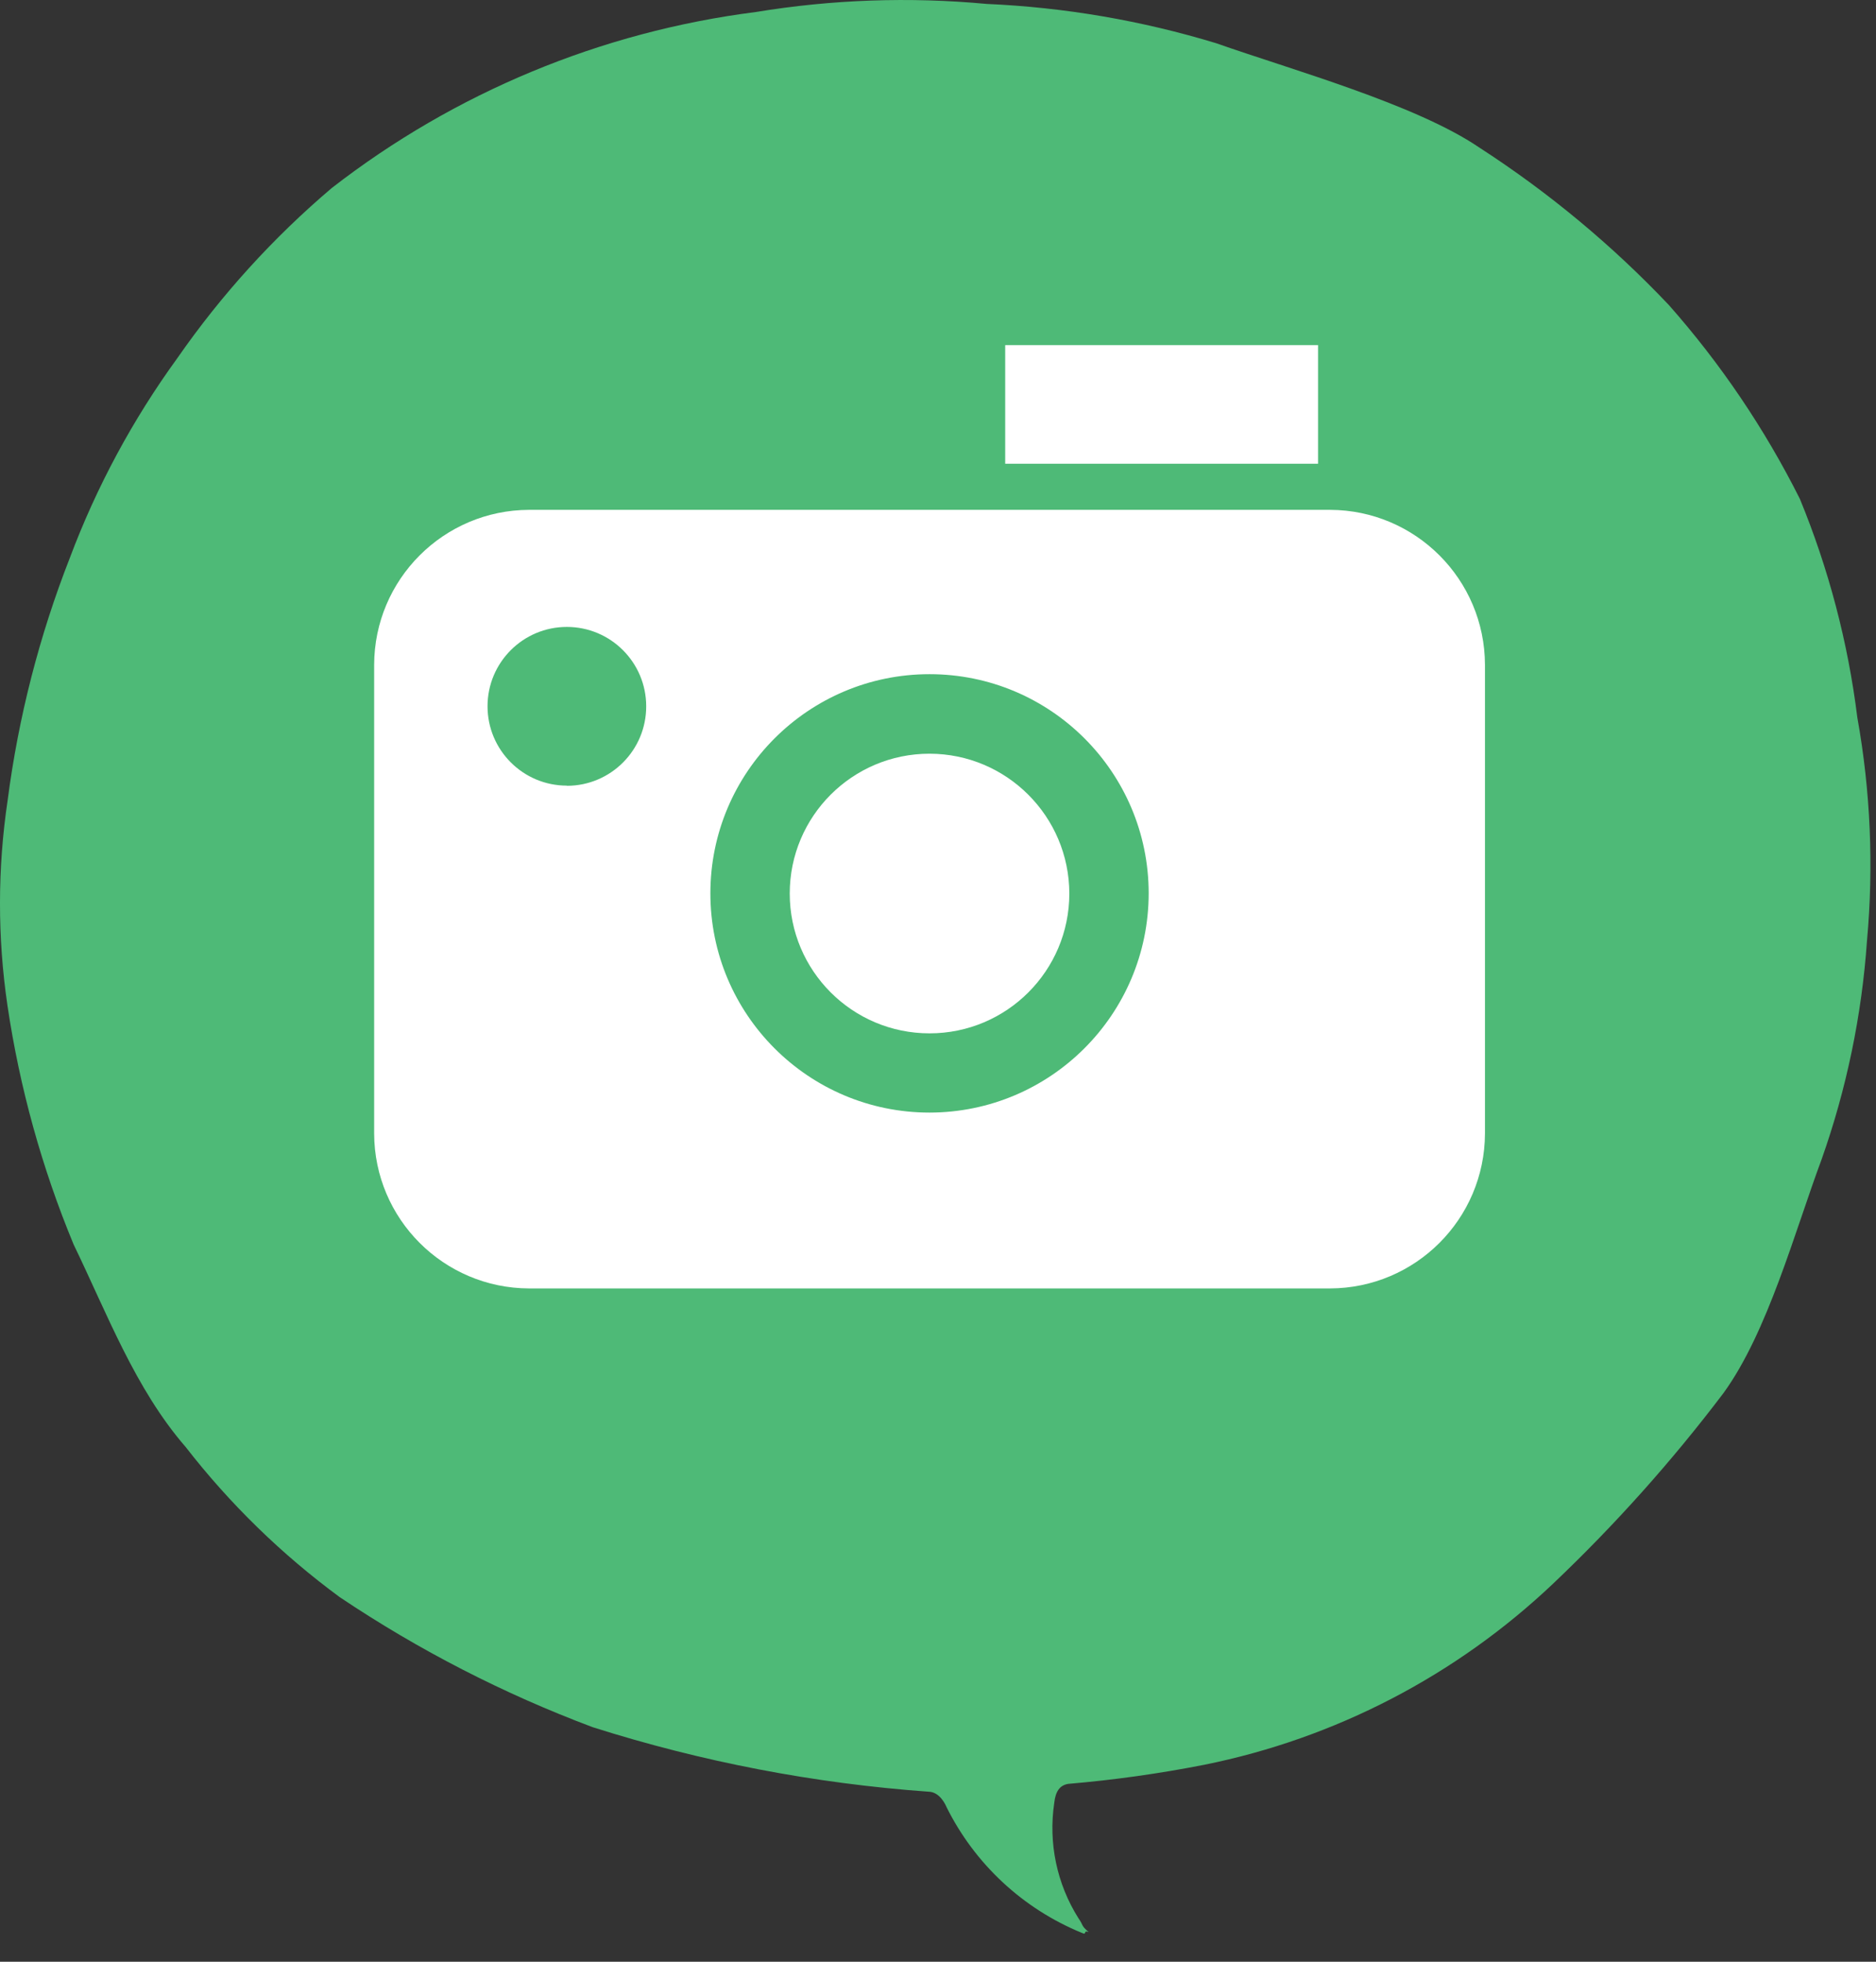
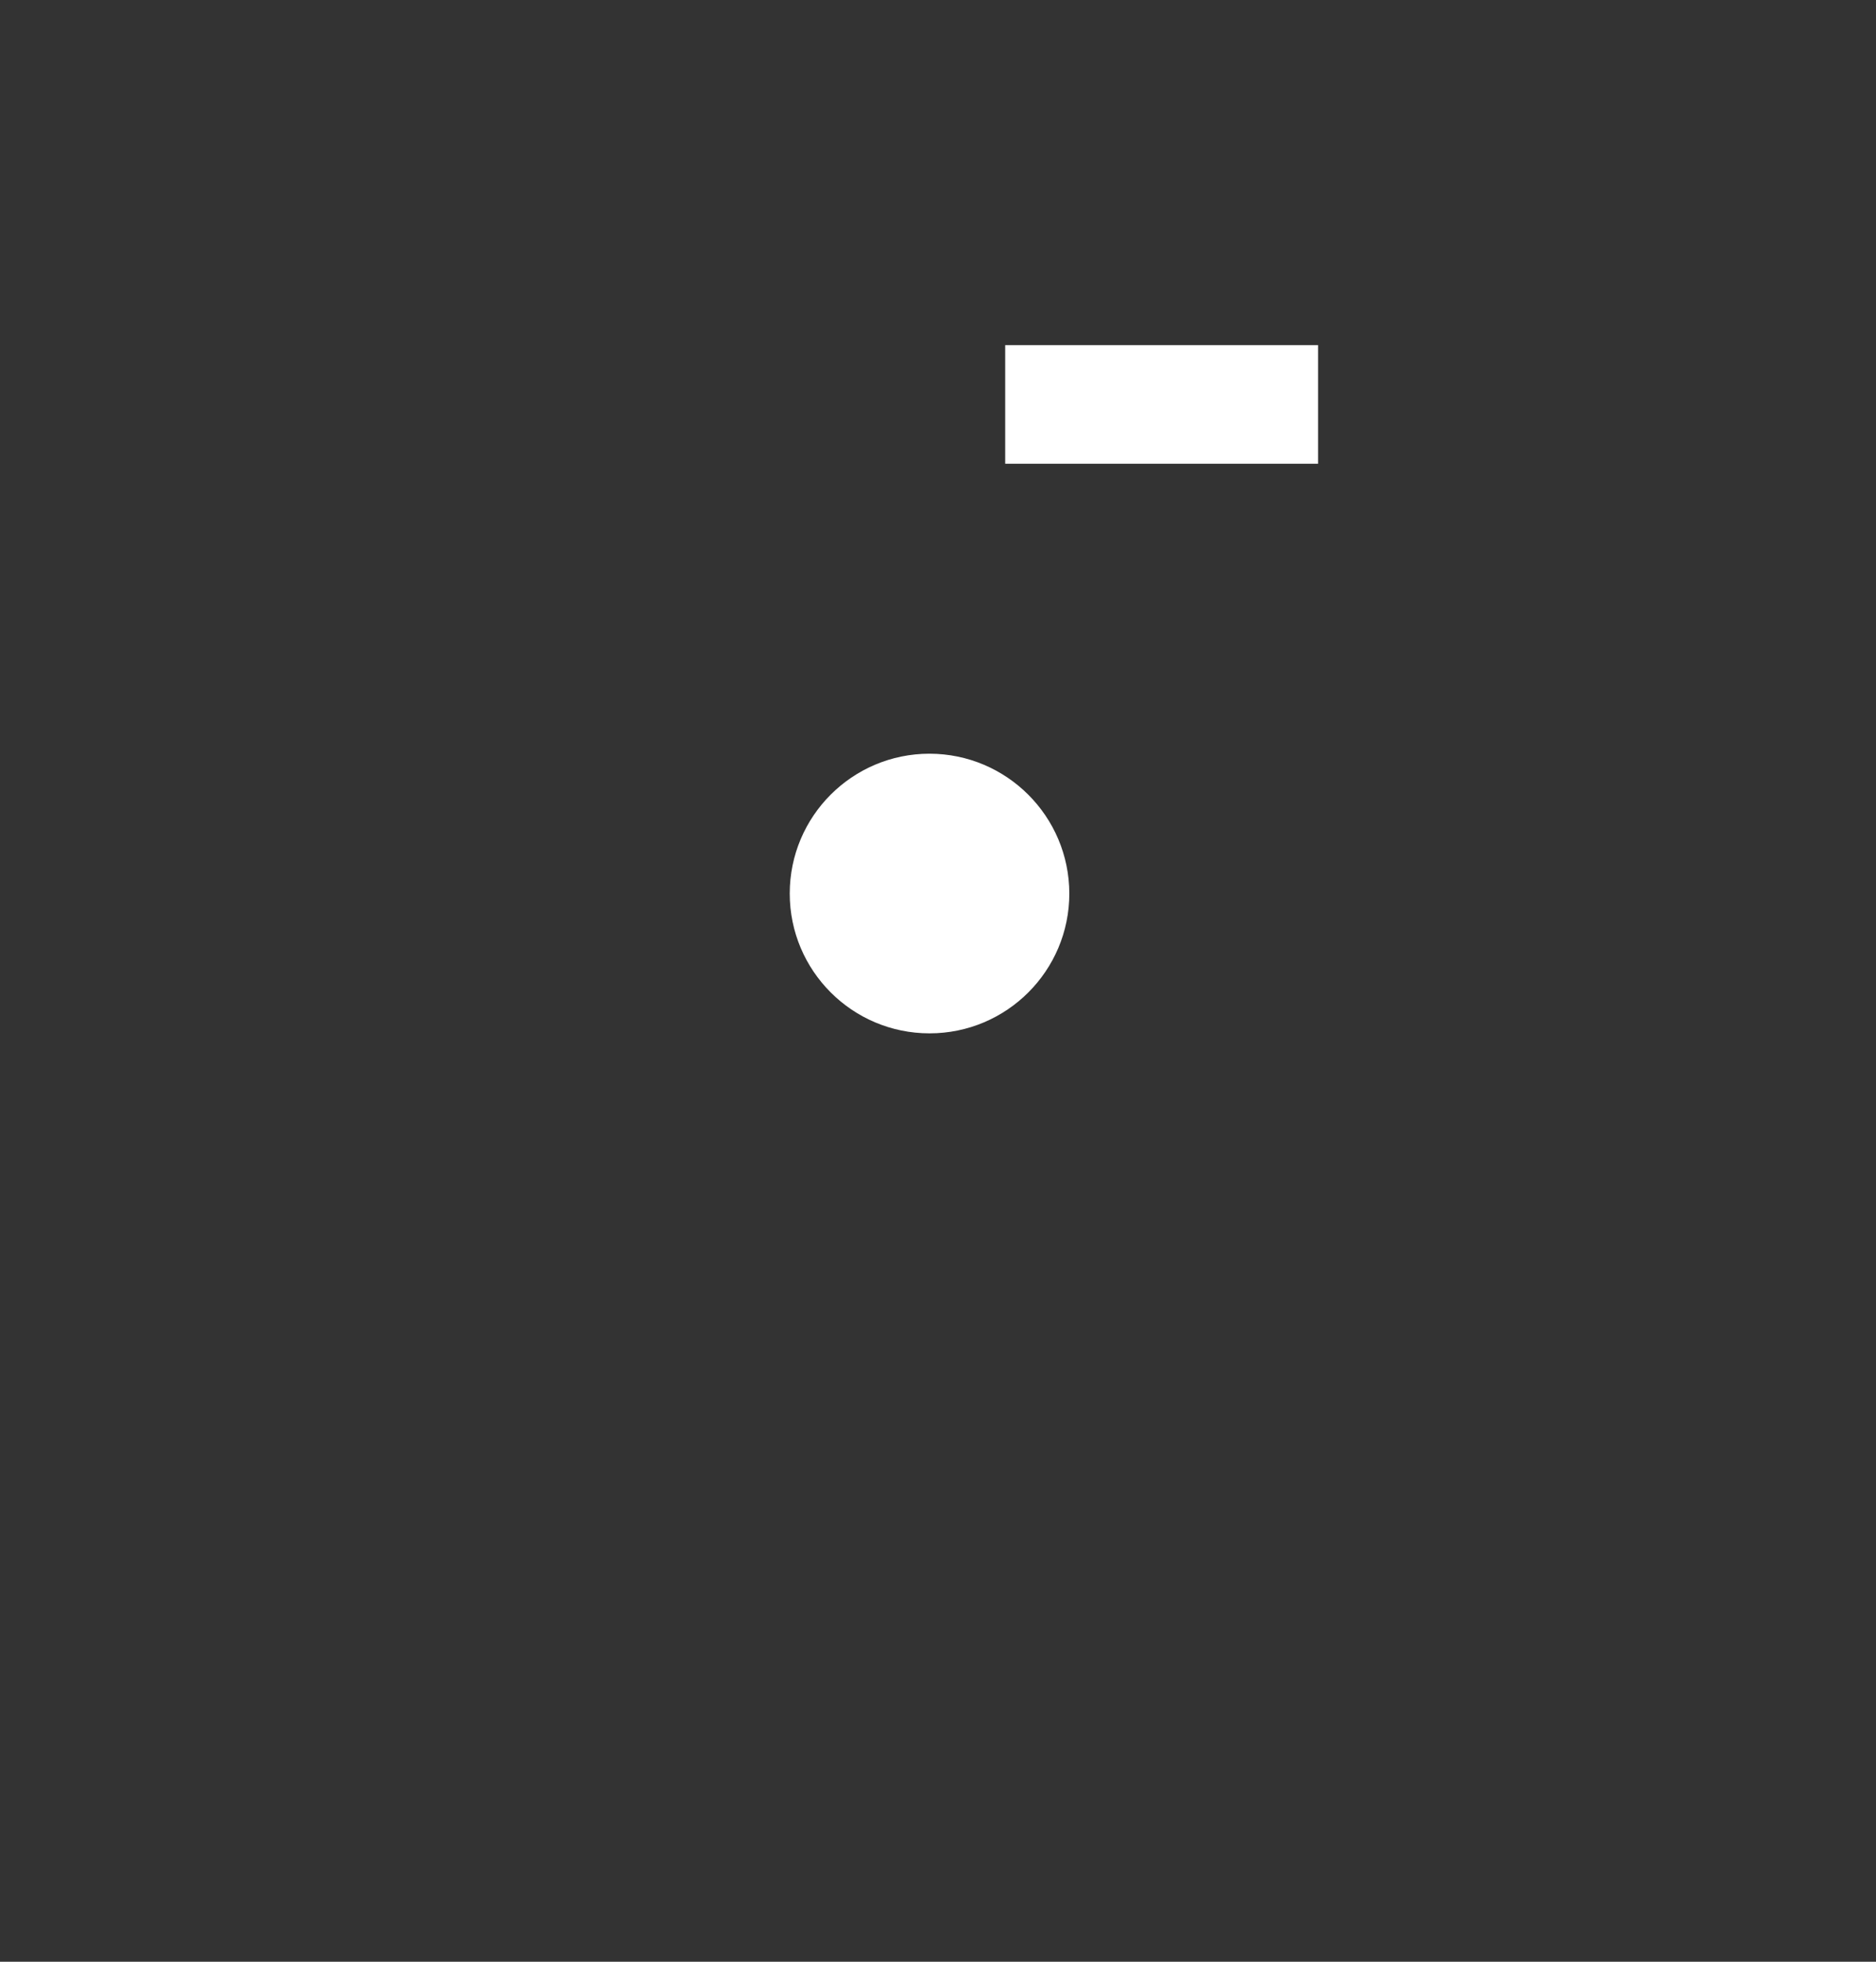
<svg xmlns="http://www.w3.org/2000/svg" version="1.1" id="レイヤー_1" x="0px" y="0px" width="66px" height="69px" viewBox="0 0 66 69" style="enable-background:new 0 0 66 69;" xml:space="preserve">
  <rect x="0" y="0" width="66" height="69" fill="#333333" stroke="none" />
  <style type="text/css">
	.st0{fill:#4EBA77;}
	.st1{fill:#FFFFFF;}
</style>
-   <path id="パス_50" class="st0" d="M65.343,25.236c-0.328-2.641-1.008-5.227-2.021-7.688c-1.236-2.464-2.786-4.757-4.612-6.822  c-1.993-2.103-4.23-3.961-6.663-5.534c-2.236-1.525-6.646-2.75-9.261-3.672c-2.623-0.798-5.336-1.262-8.075-1.382  c-2.709-0.253-5.439-0.157-8.123,0.285c-5.436,0.692-10.586,2.829-14.915,6.189C9.612,8.36,7.787,10.37,6.244,12.59  c-1.574,2.165-2.849,4.532-3.789,7.038c-1.073,2.74-1.807,5.602-2.186,8.52c-0.356,2.39-0.359,4.818-0.008,7.209  c0.428,2.891,1.211,5.718,2.33,8.417c1.174,2.423,2.166,5.078,3.938,7.118c1.555,2.003,3.38,3.781,5.422,5.284  c2.779,1.864,5.765,3.398,8.898,4.574c3.834,1.218,7.798,1.98,11.81,2.269c0.417,0.001,0.623,0.499,0.638,0.536  c0.997,2.008,2.692,3.584,4.768,4.432c0.188,0.088,0.027-0.104,0.234-0.033c-0.28-0.238-0.168-0.215-0.359-0.485  c-0.76-1.207-1.061-2.646-0.85-4.056c0.044-0.398,0.187-0.615,0.485-0.668c1.61-0.137,3.211-0.361,4.797-0.673  c4.605-0.929,8.855-3.136,12.265-6.367c2.18-2.07,4.187-4.314,6.001-6.711c1.557-2.148,2.505-5.683,3.448-8.214  c0.877-2.479,1.415-5.066,1.597-7.69C65.922,30.467,65.808,27.826,65.343,25.236z" />
  <g id="カメラのアイコン素材" transform="translate(680.46 2319.527)">
    <path id="パス_51" class="st1" d="M-647.758-2293.017c-2.716,0-4.918,2.202-4.918,4.918c0,2.716,2.202,4.918,4.918,4.918   s4.918-2.202,4.918-4.918l0,0C-642.844-2290.813-645.044-2293.013-647.758-2293.017z" />
    <rect id="長方形_100" x="-645.096" y="-2307.388" class="st1" width="11.007" height="4.172" />
-     <path id="パス_52" class="st1" d="M-633.667-2301.594h-28.18c-3.007,0.009-5.443,2.446-5.45,5.453v16.482   c0.009,3.006,2.444,5.441,5.45,5.45h28.18c3.006-0.009,5.441-2.444,5.45-5.45v-16.482   C-628.224-2299.148-630.66-2301.585-633.667-2301.594z M-660.517-2291.894c-1.541,0-2.791-1.25-2.791-2.791   c0-1.542,1.25-2.791,2.791-2.791s2.791,1.25,2.791,2.791c0.003,1.541-1.244,2.793-2.785,2.797c-0.002,0-0.005,0-0.007,0   L-660.517-2291.894z M-647.757-2280.394c-4.258,0-7.71-3.451-7.711-7.709c-0.001-4.258,3.451-7.71,7.709-7.711   s7.71,3.451,7.711,7.709c0,0,0,0.001,0,0.001C-640.053-2283.848-643.501-2280.399-647.757-2280.394z" />
  </g>
</svg>